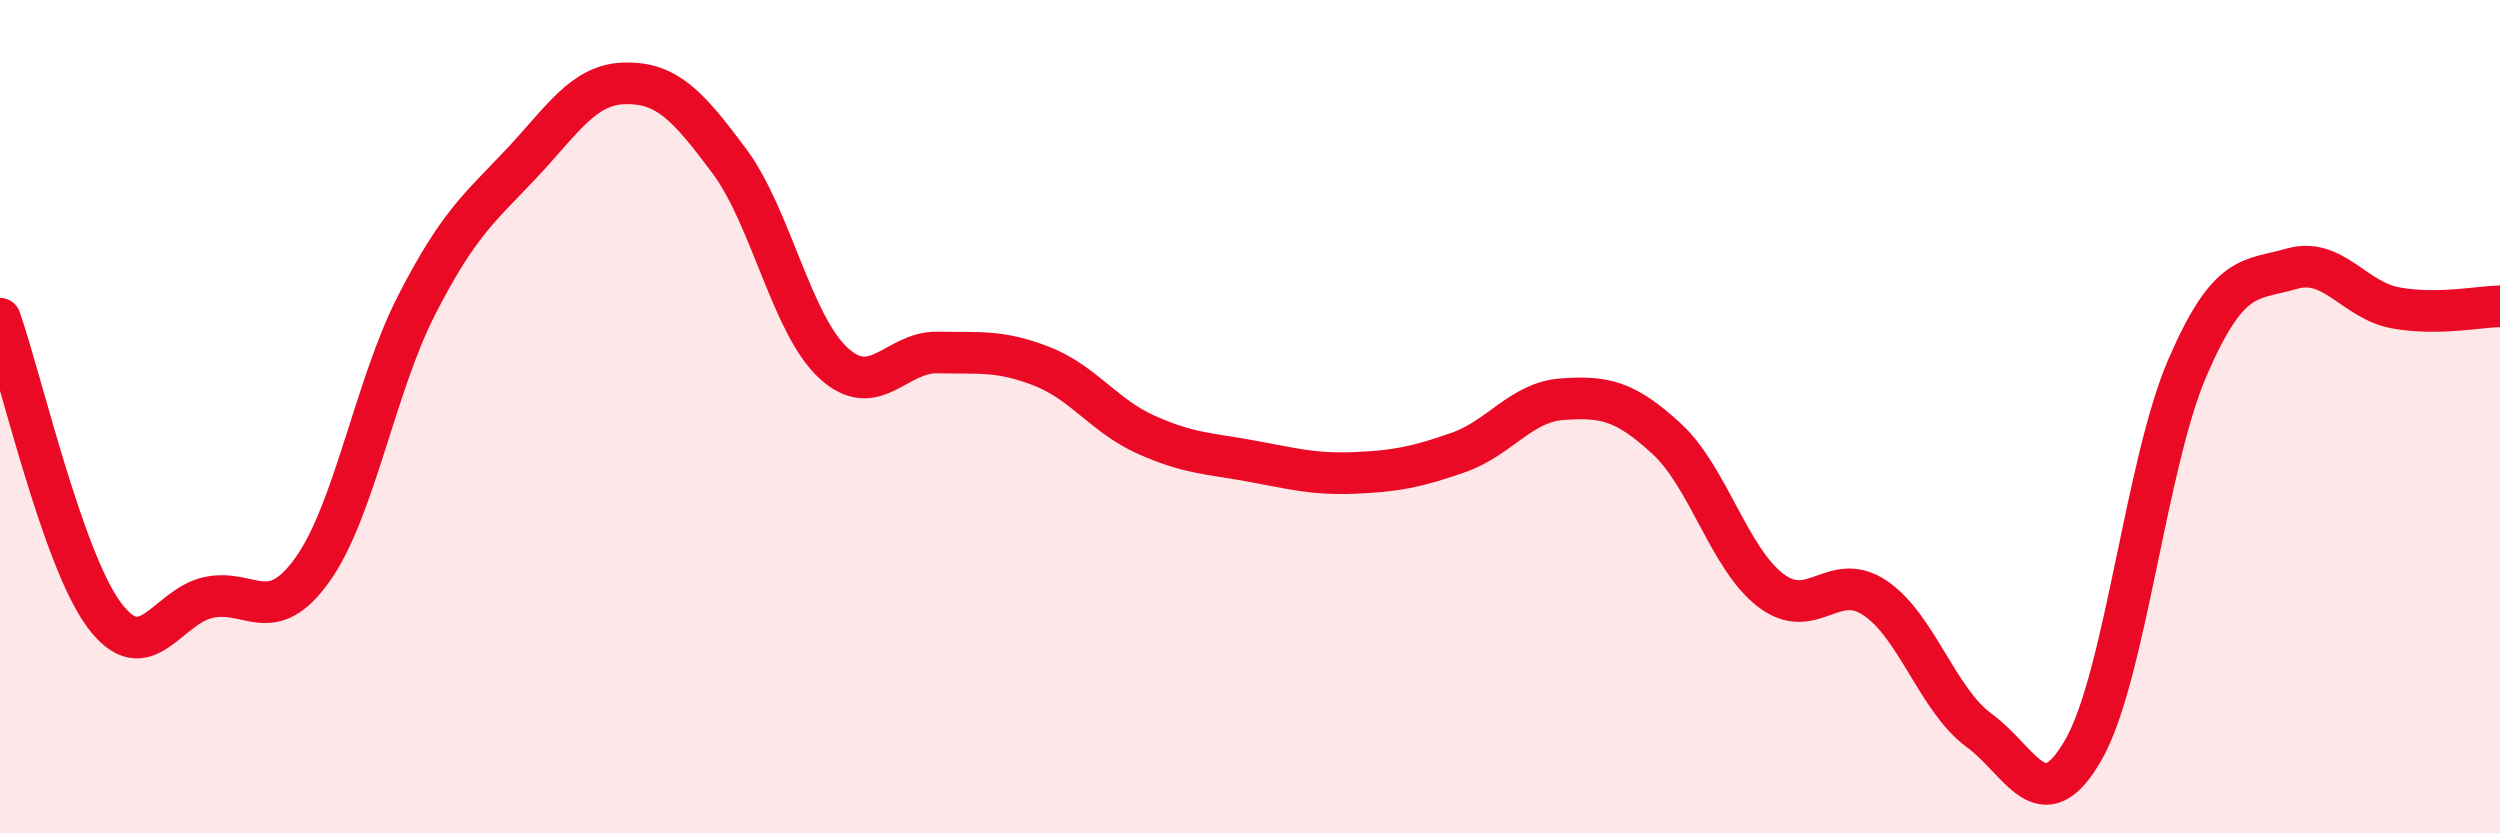
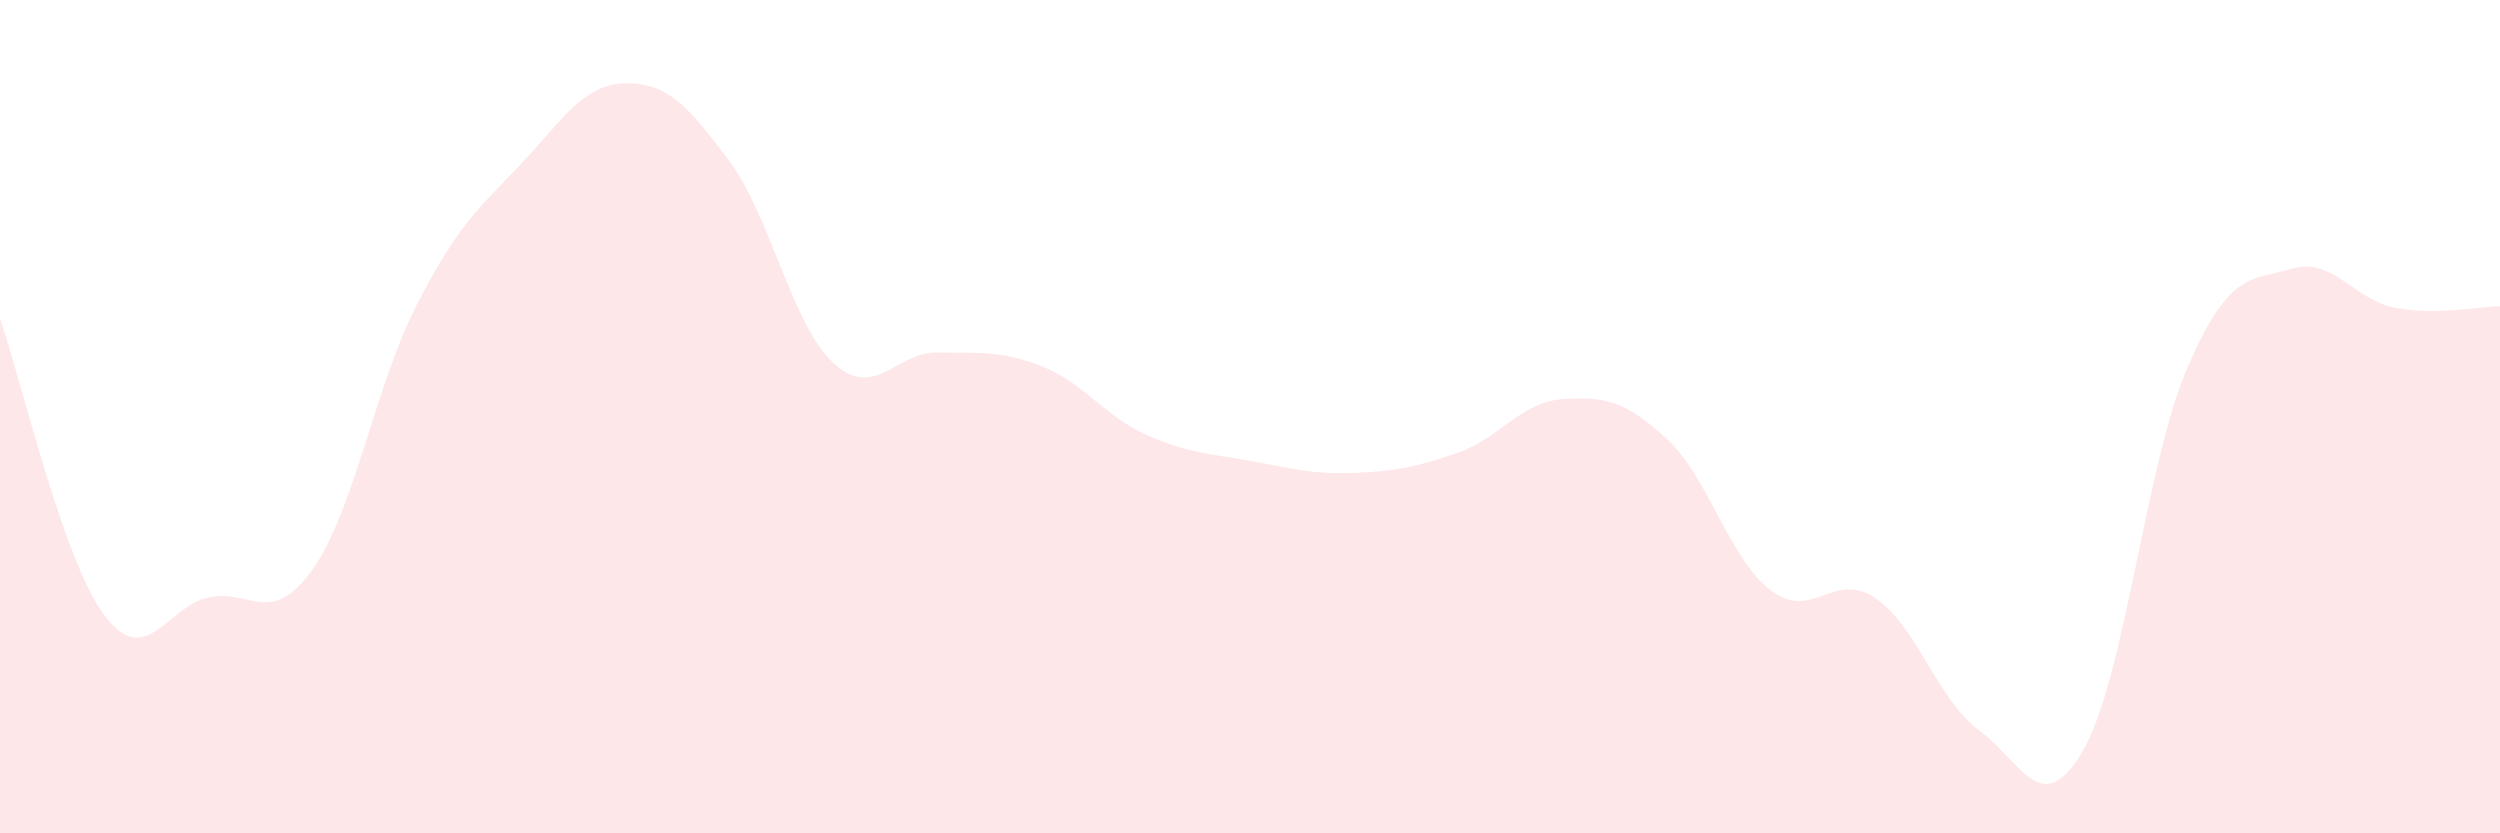
<svg xmlns="http://www.w3.org/2000/svg" width="60" height="20" viewBox="0 0 60 20">
  <path d="M 0,7.65 C 0.5,9.07 1.5,13.42 2.5,14.76 C 3.5,16.1 4,14.56 5,14.34 C 6,14.12 6.5,15.07 7.5,13.67 C 8.5,12.27 9,9.27 10,7.32 C 11,5.37 11.5,5 12.5,3.94 C 13.5,2.88 14,2.02 15,2 C 16,1.98 16.5,2.52 17.5,3.86 C 18.5,5.2 19,7.79 20,8.71 C 21,9.63 21.5,8.44 22.5,8.46 C 23.5,8.48 24,8.4 25,8.79 C 26,9.18 26.5,9.98 27.5,10.43 C 28.5,10.88 29,10.88 30,11.06 C 31,11.24 31.5,11.39 32.5,11.35 C 33.5,11.31 34,11.21 35,10.86 C 36,10.51 36.5,9.65 37.5,9.58 C 38.5,9.51 39,9.61 40,10.53 C 41,11.45 41.5,13.41 42.5,14.17 C 43.5,14.93 44,13.68 45,14.35 C 46,15.02 46.5,16.8 47.5,17.53 C 48.5,18.26 49,19.74 50,18 C 51,16.26 51.5,11.13 52.5,8.82 C 53.5,6.51 54,6.74 55,6.45 C 56,6.16 56.5,7.21 57.5,7.39 C 58.5,7.57 59.5,7.36 60,7.35L60 20L0 20Z" fill="#EB0A25" opacity="0.1" stroke-linecap="round" stroke-linejoin="round" />
-   <path d="M 0,7.65 C 0.5,9.07 1.5,13.42 2.5,14.76 C 3.5,16.1 4,14.56 5,14.34 C 6,14.12 6.5,15.07 7.5,13.67 C 8.5,12.27 9,9.27 10,7.32 C 11,5.37 11.5,5 12.5,3.94 C 13.5,2.88 14,2.02 15,2 C 16,1.98 16.5,2.52 17.5,3.86 C 18.5,5.2 19,7.79 20,8.71 C 21,9.63 21.5,8.44 22.5,8.46 C 23.5,8.48 24,8.4 25,8.79 C 26,9.18 26.5,9.98 27.5,10.43 C 28.5,10.88 29,10.88 30,11.06 C 31,11.24 31.5,11.39 32.5,11.35 C 33.5,11.31 34,11.21 35,10.86 C 36,10.51 36.5,9.65 37.5,9.58 C 38.5,9.51 39,9.61 40,10.53 C 41,11.45 41.5,13.41 42.5,14.17 C 43.5,14.93 44,13.68 45,14.35 C 46,15.02 46.5,16.8 47.5,17.53 C 48.5,18.26 49,19.74 50,18 C 51,16.26 51.5,11.13 52.5,8.82 C 53.5,6.51 54,6.74 55,6.45 C 56,6.16 56.5,7.21 57.5,7.39 C 58.5,7.57 59.5,7.36 60,7.35" stroke="#EB0A25" stroke-width="1" fill="none" stroke-linecap="round" stroke-linejoin="round" />
</svg>